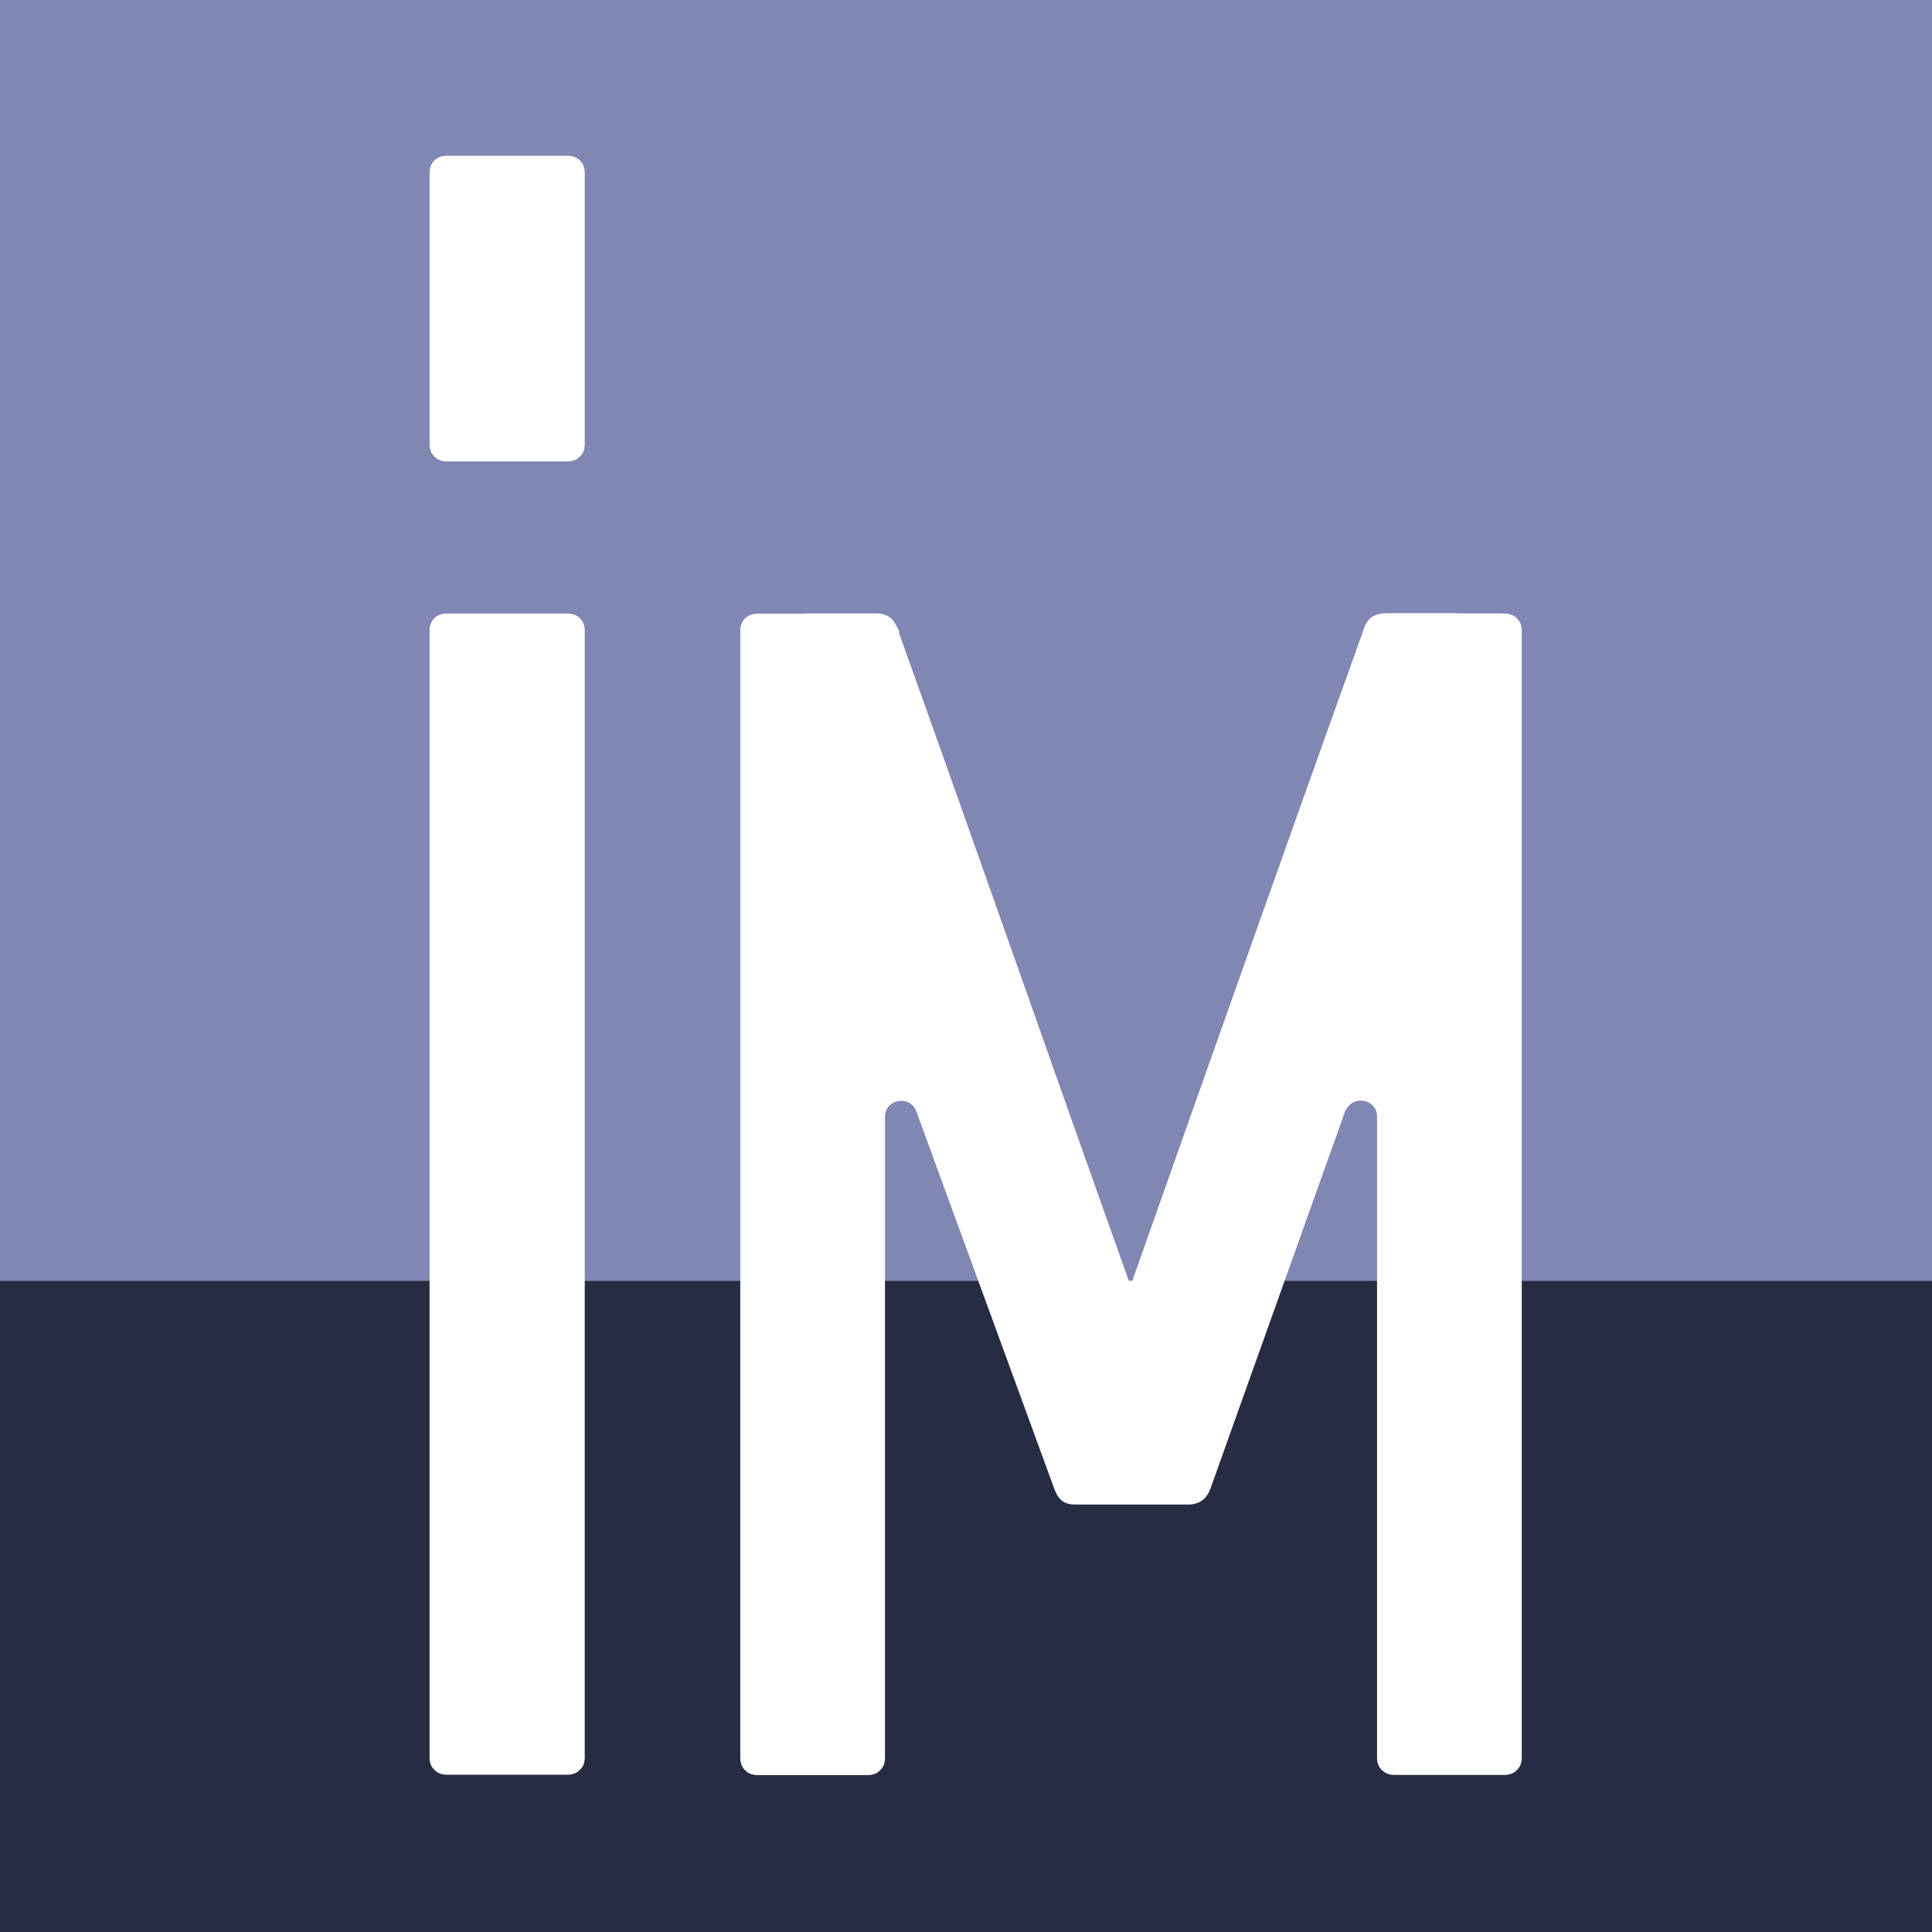
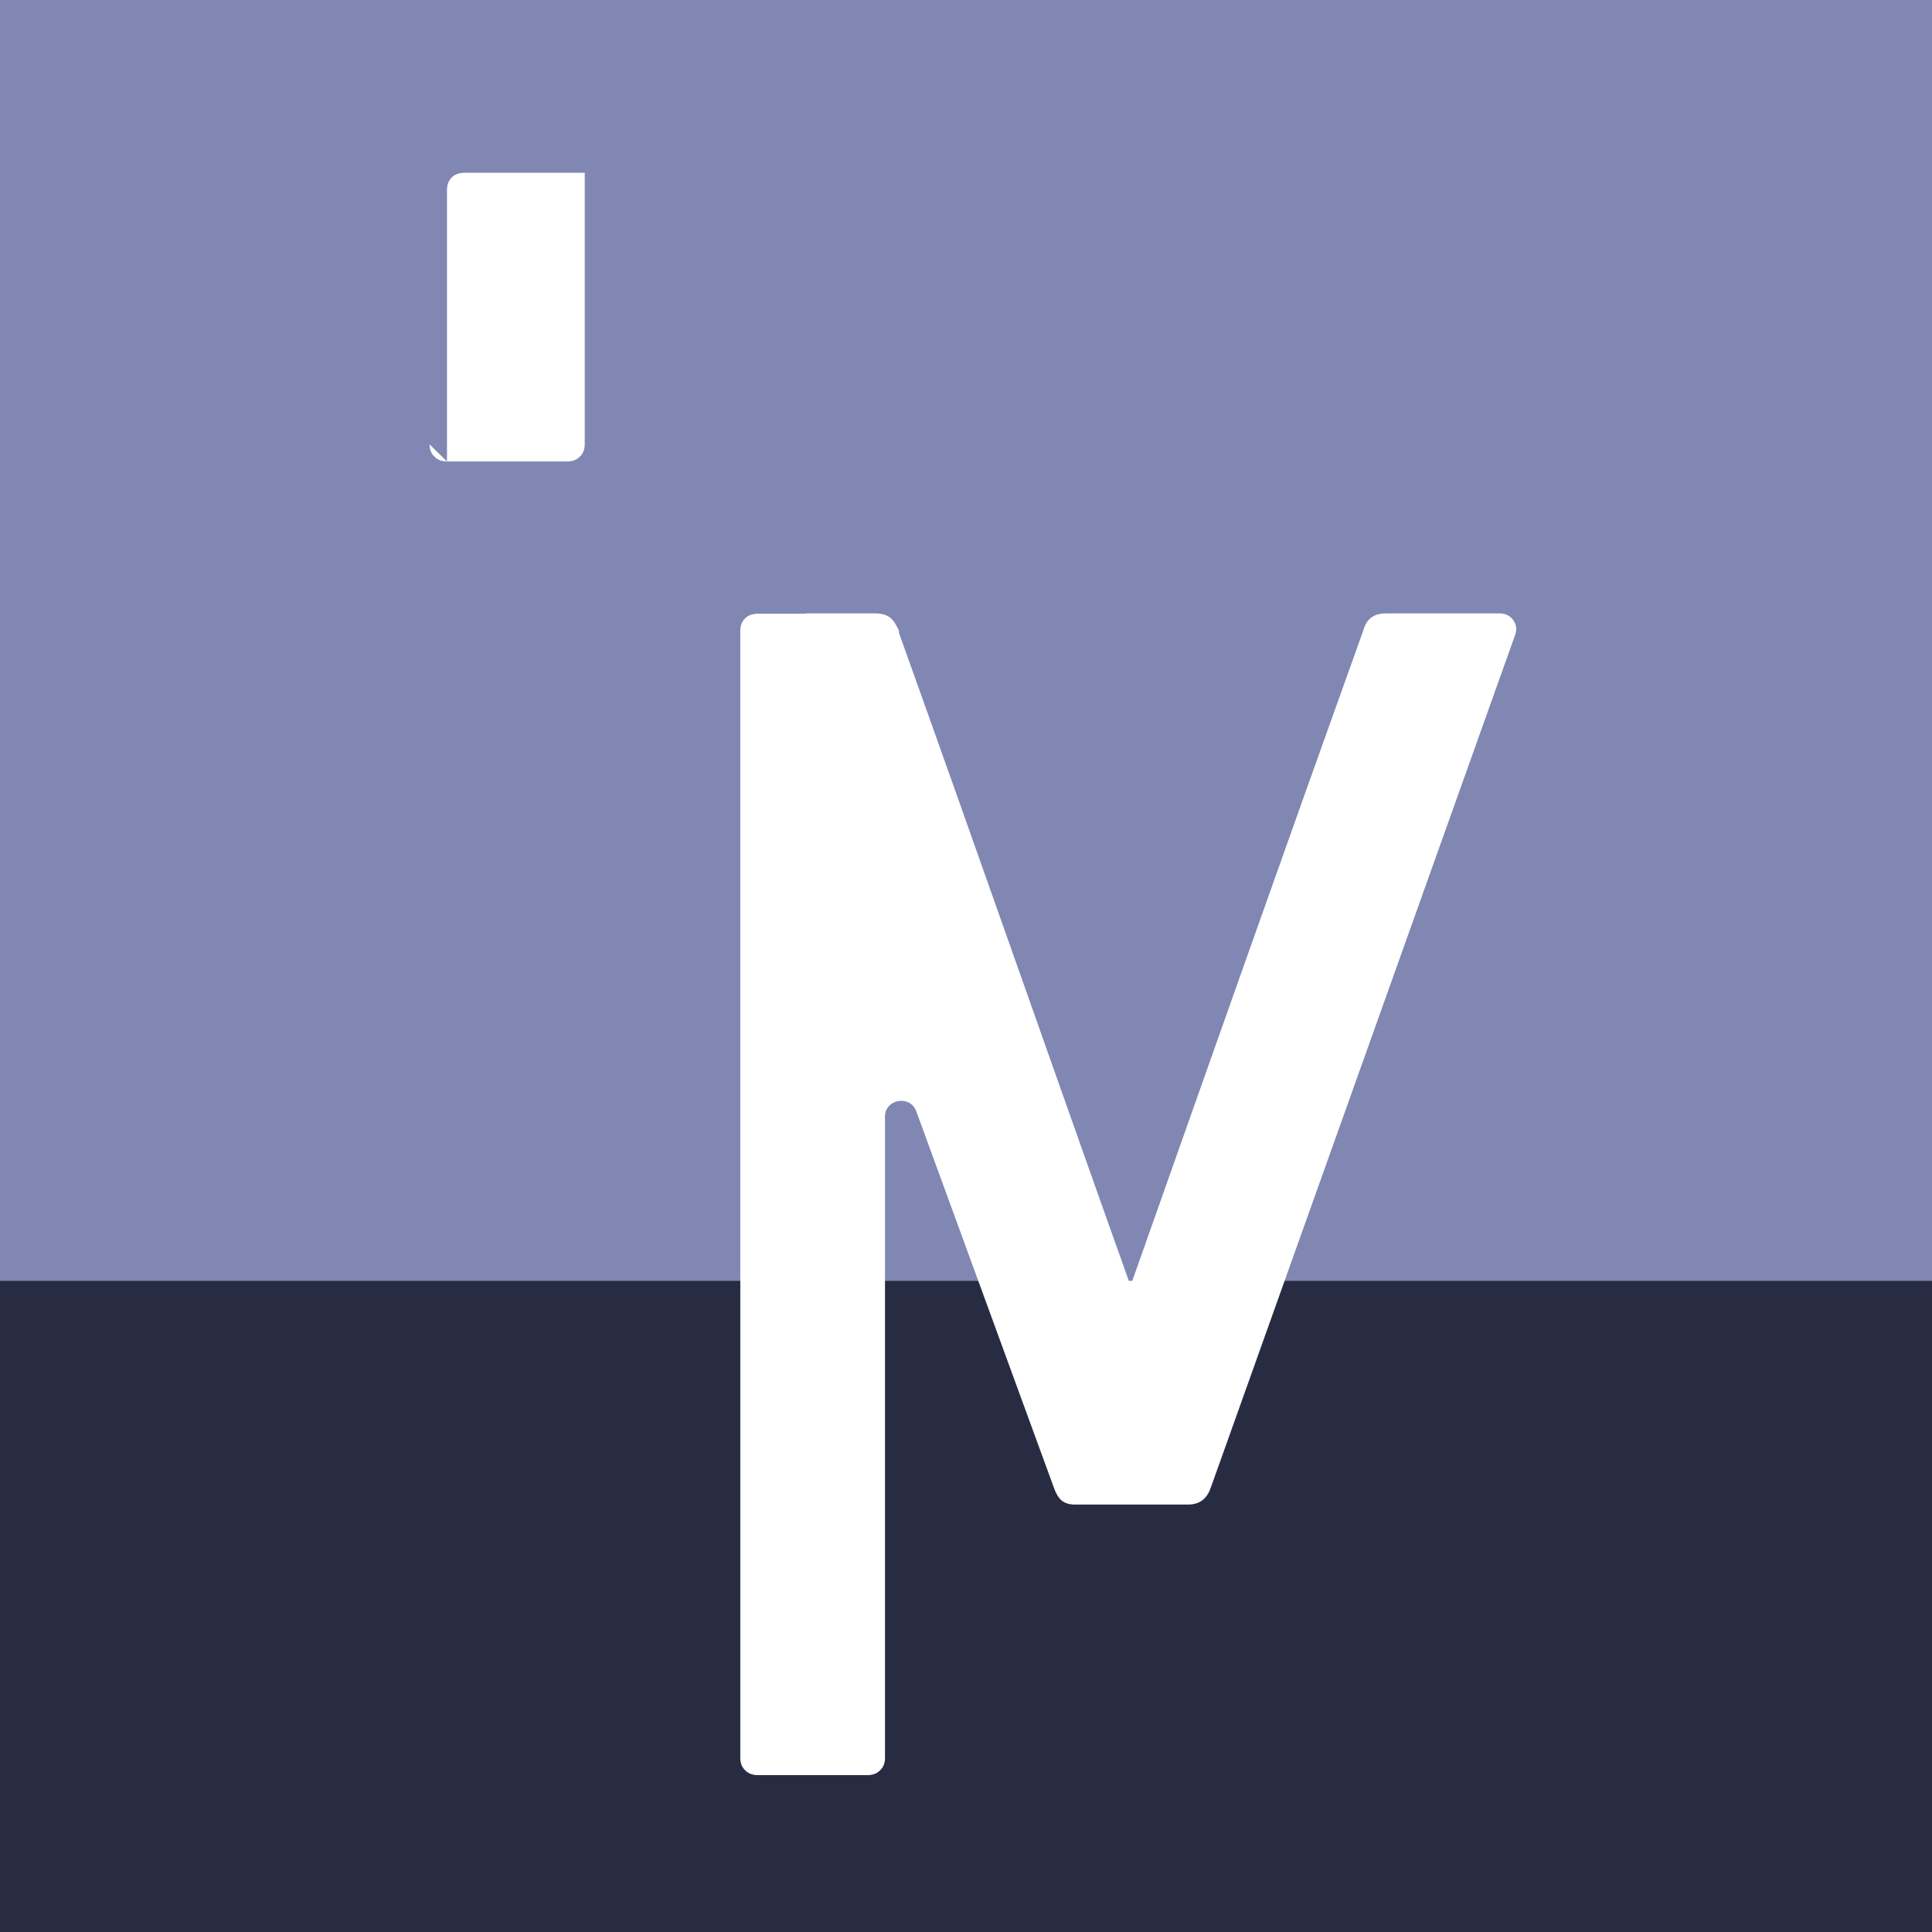
<svg xmlns="http://www.w3.org/2000/svg" id="Layer_2" data-name="Layer 2" viewBox="0 0 192 192">
  <rect x="0" y="0" width="192" height="192" fill="#808080" stroke="none" />
  <defs>
    <style>
      .cls-1 {
        fill: #fff;
        fill-rule: evenodd;
      }

      .cls-2 {
        fill: #8087b3;
      }

      .cls-3 {
        fill: #282c43;
      }
    </style>
  </defs>
  <g id="logo">
    <g>
      <rect class="cls-3" y="127.28" width="192" height="64.72" />
      <rect class="cls-2" width="192" height="127.28" />
-       <path class="cls-1" d="M42.69,44.16c0,.51.17.94.49,1.22.29.31.72.48,1.24.48h11.96c.52,0,.95-.17,1.24-.48.32-.28.49-.71.49-1.22v-26.99c0-.51-.17-.94-.49-1.24-.29-.28-.73-.45-1.24-.45h-11.96c-.52,0-.95.17-1.24.45-.32.31-.49.74-.49,1.25v26.99h0Z" />
-       <path class="cls-1" d="M42.69,174.67c0,.51.17.94.49,1.22.29.31.72.48,1.24.48h11.96c.52,0,.95-.17,1.24-.48.32-.28.49-.71.49-1.22V62.66c0-.51-.17-.93-.49-1.24-.29-.28-.72-.45-1.24-.45h-11.96c-.52,0-.95.17-1.24.45-.32.31-.49.74-.49,1.24v112.01h0Z" />
+       <path class="cls-1" d="M42.69,44.16c0,.51.17.94.49,1.22.29.31.72.48,1.24.48h11.96c.52,0,.95-.17,1.24-.48.32-.28.49-.71.49-1.22v-26.99h-11.96c-.52,0-.95.17-1.24.45-.32.31-.49.74-.49,1.25v26.99h0Z" />
      <g>
        <path class="cls-1" d="M112.18,127.28h.35c7.62-21.55,15.23-43.11,22.95-64.62.17-.6.43-1.02.81-1.3.35-.26.84-.4,1.45-.4h6.73,0s.14,0,.14,0h4.47c1.1,0,1.88,1.07,1.51,2.09l-30.26,84.78c-.17.51-.43.93-.81,1.24-.35.28-.84.45-1.44.45h-11.27c-.61,0-1.04-.17-1.36-.45-.32-.31-.55-.74-.72-1.24l-13.67-37.39c-.61-1.66-3.11-1.23-3.11.53v63.74c0,.51-.17.93-.49,1.22-.29.31-.72.48-1.24.48h-10.92c-.52,0-.95-.17-1.24-.48-.32-.28-.49-.71-.49-1.22V62.68c0-.51.17-.93.49-1.24.29-.28.72-.45,1.24-.45h4.68s.14-.03.14-.03h.14s0,0,0,0h6.73c.61,0,1.1.14,1.45.4.27.2.48.48.64.83.1.15.18.31.26.5v.21c7.69,21.44,15.19,42.94,22.84,64.39h0Z" />
-         <path class="cls-1" d="M133.74,110.42c3.7-20.33-5.97-26.1,1.73-47.53v-.21c.07-.18.16-.35.25-.5.16-.35.37-.63.64-.83.35-.25.84-.4,1.45-.4h6.73,0s.14,0,.14,0l.14.03h4.68c.52,0,.95.17,1.24.46.32.31.49.73.49,1.24v112.01c0,.51-.17.93-.49,1.22-.29.31-.72.48-1.24.48h-10.92c-.52,0-.95-.17-1.24-.48-.32-.28-.49-.71-.49-1.22v-63.74c0-1.76-2.51-2.19-3.11-.53" />
      </g>
    </g>
  </g>
</svg>